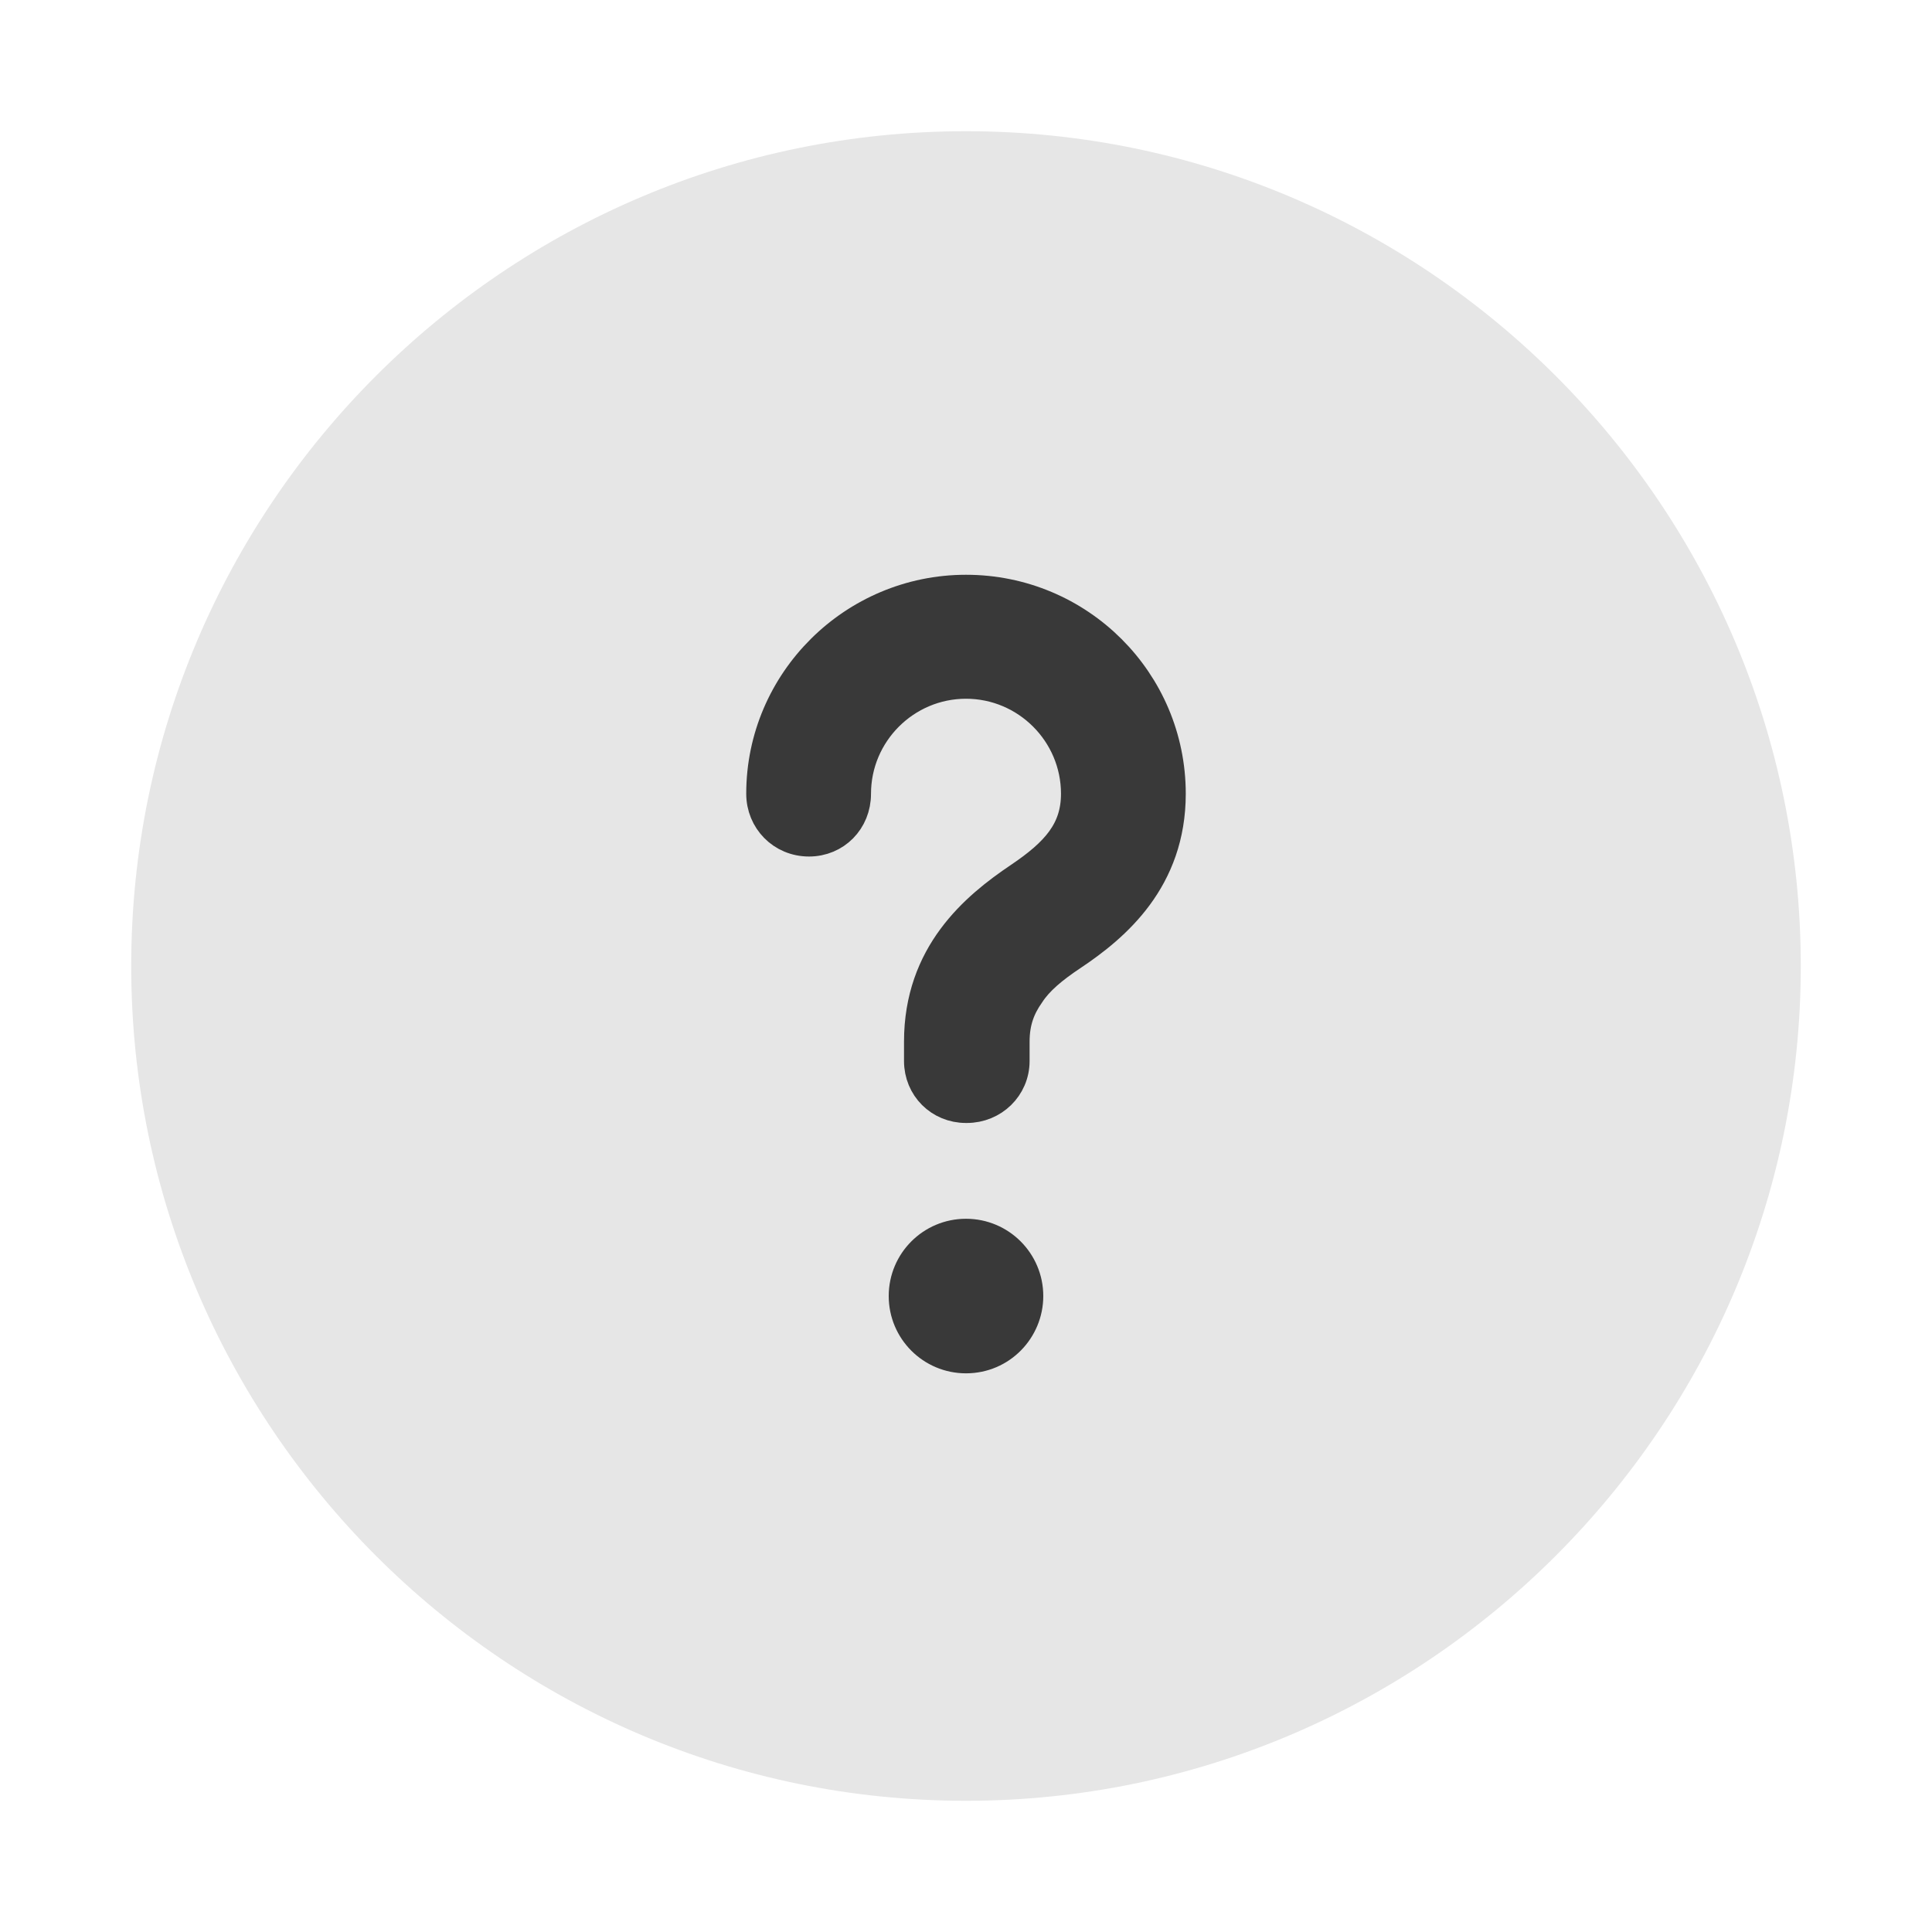
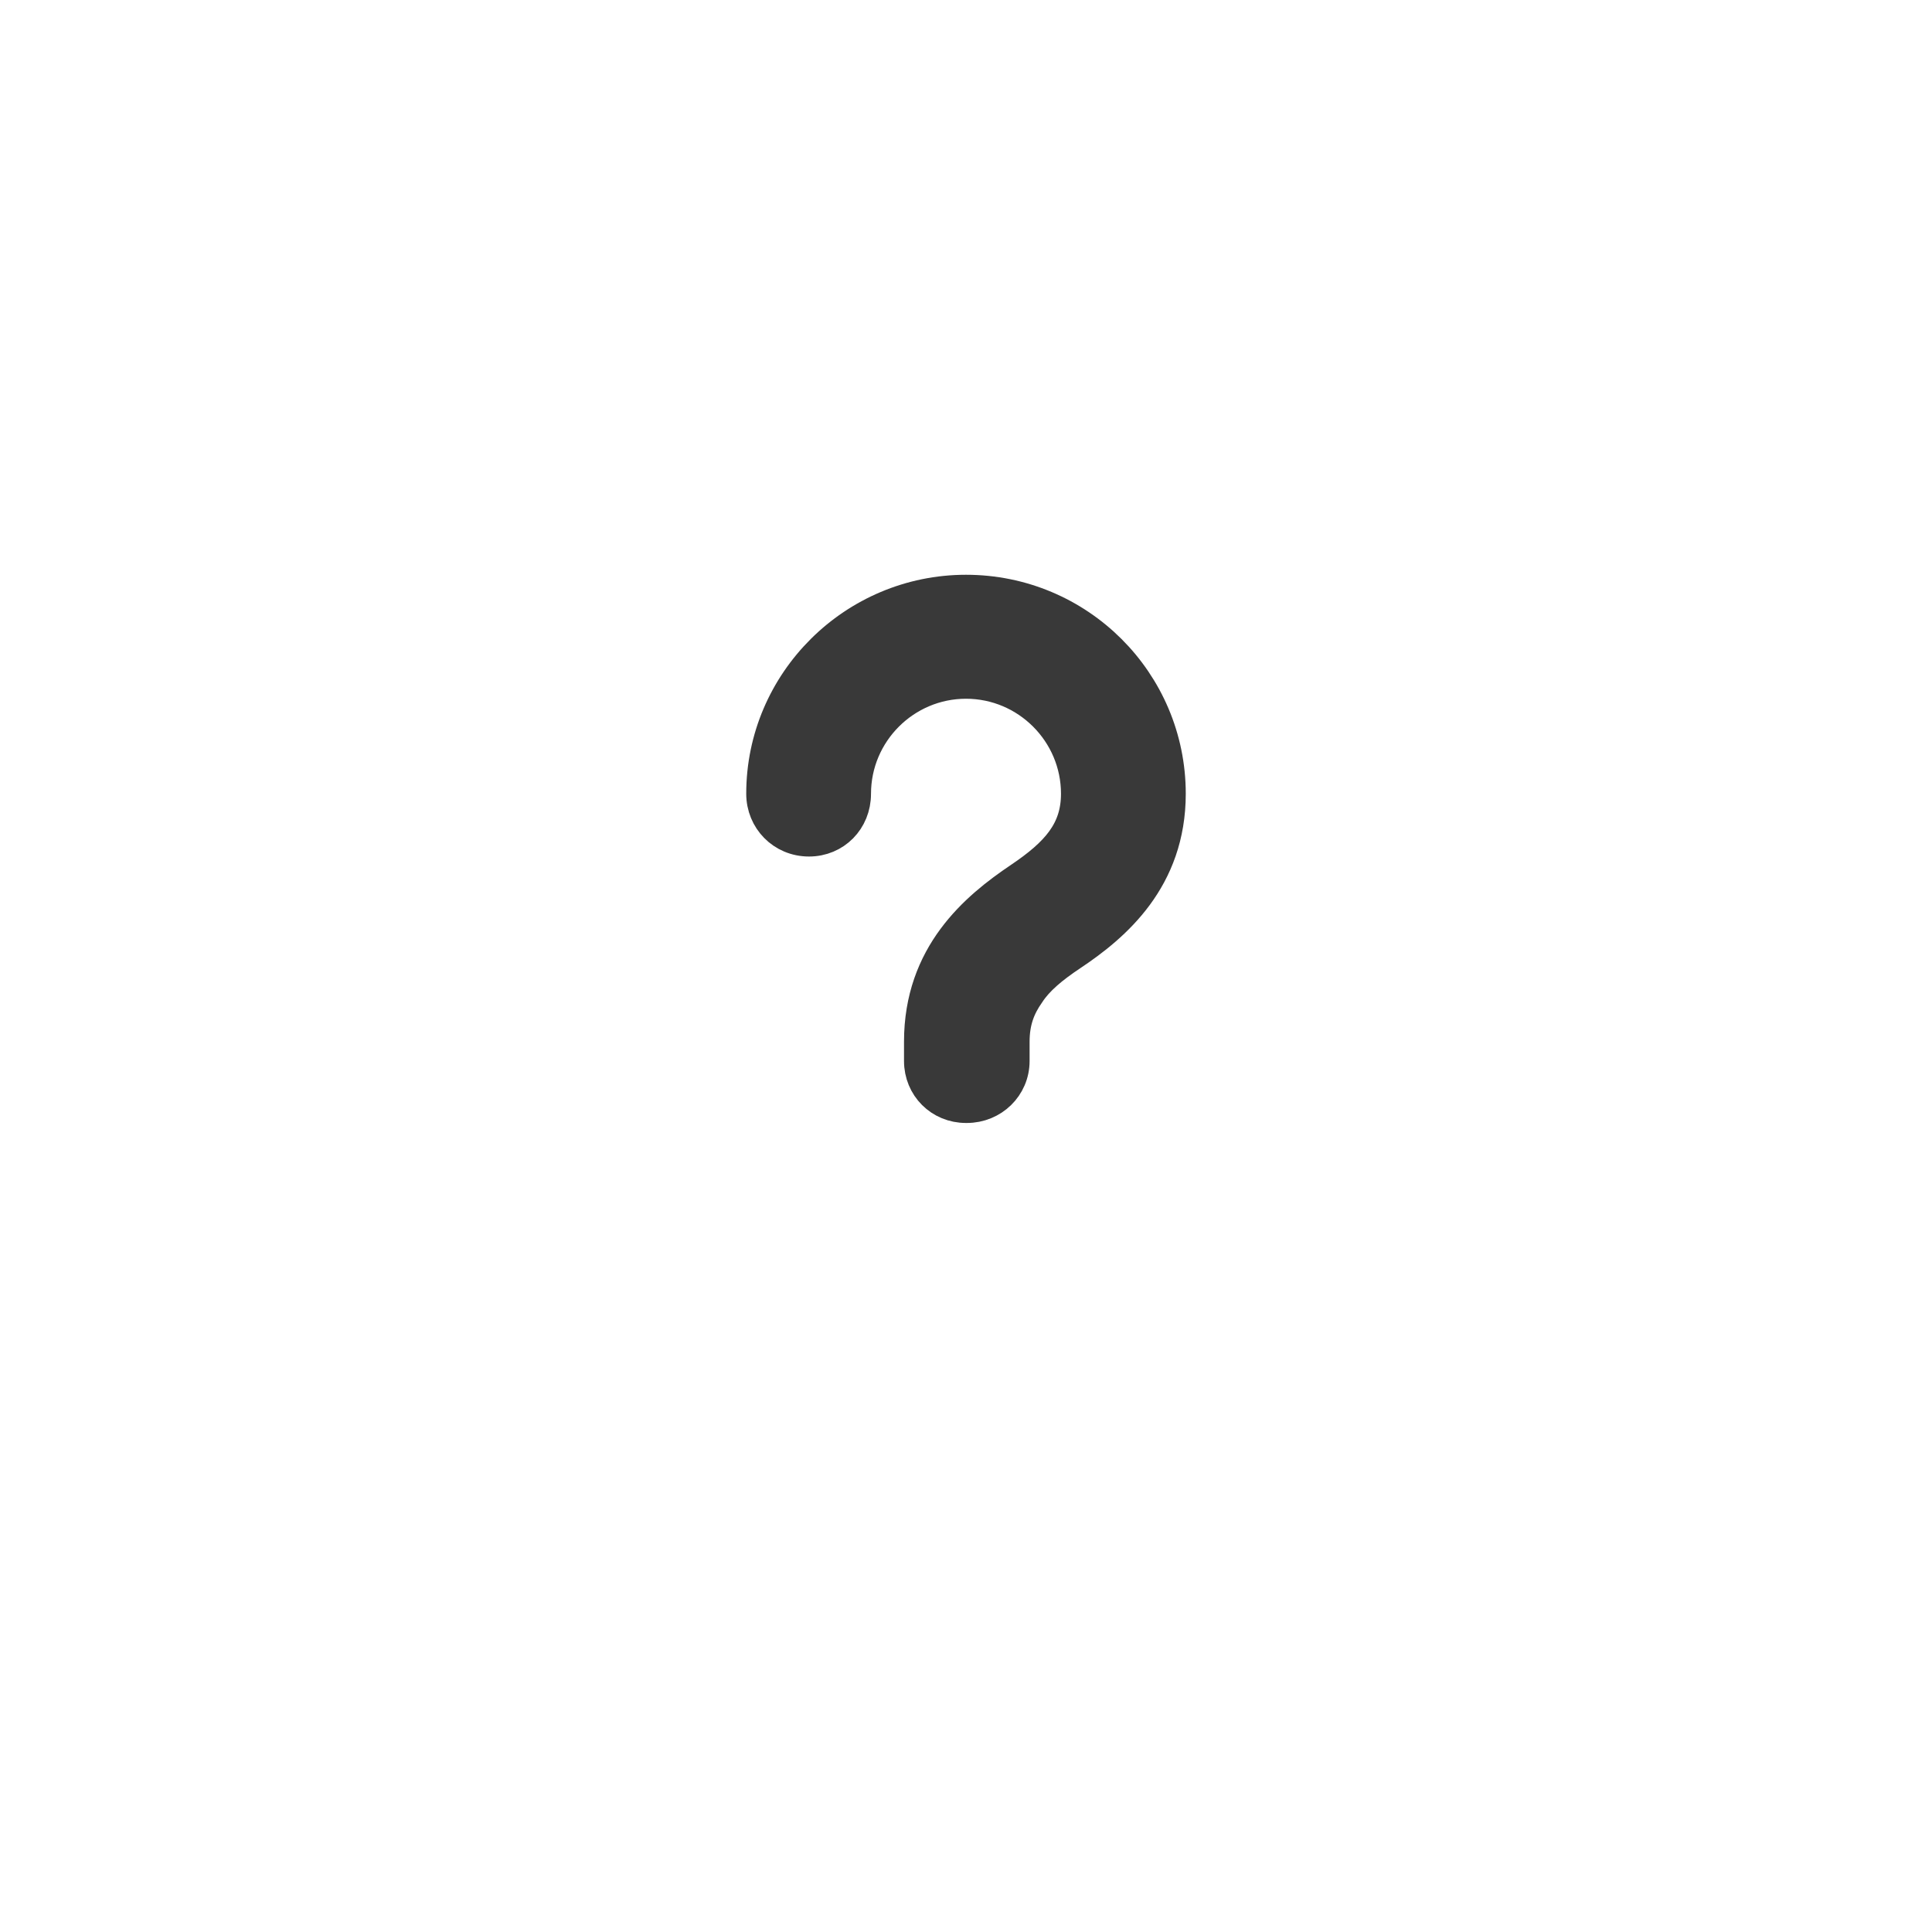
<svg xmlns="http://www.w3.org/2000/svg" version="1.1" id="Layer_1" x="0px" y="0px" viewBox="0 0 24 24" enable-background="new 0 0 24 24" xml:space="preserve">
-   <path fill="#E6E6E6" d="M12,22.37C6.28,22.37,1.63,17.71,1.63,12C1.63,6.28,6.28,1.63,12,1.63c5.72,0,10.37,4.66,10.37,10.37  C22.37,17.71,17.71,22.37,12,22.37z" />
  <path fill="#393939" stroke="#393939" stroke-width="0.4" d="M13.31,11.86L13.31,11.86c0.54-0.36,1.22-0.94,1.22-2  c0-1.39-1.13-2.52-2.53-2.52c-1.39,0-2.53,1.13-2.53,2.52c0,0.32,0.25,0.58,0.58,0.58c0.32,0,0.57-0.25,0.57-0.58  c0-0.76,0.62-1.38,1.38-1.38c0.76,0,1.38,0.62,1.38,1.38c0,0.46-0.25,0.74-0.71,1.05c-0.55,0.37-1.24,0.95-1.24,2.03v0.24  c0,0.32,0.25,0.57,0.57,0.57h0.01c0.32,0,0.58-0.25,0.58-0.57v-0.24c0-0.25,0.07-0.43,0.19-0.6C12.89,12.17,13.07,12.02,13.31,11.86  z" />
-   <path fill="#393939" stroke="#393939" stroke-width="0.4" d="M11.24,16.1c0,0.42,0.34,0.76,0.76,0.76c0.43,0,0.76-0.35,0.76-0.76  c0-0.42-0.34-0.76-0.76-0.76S11.24,15.68,11.24,16.1z" />
</svg>